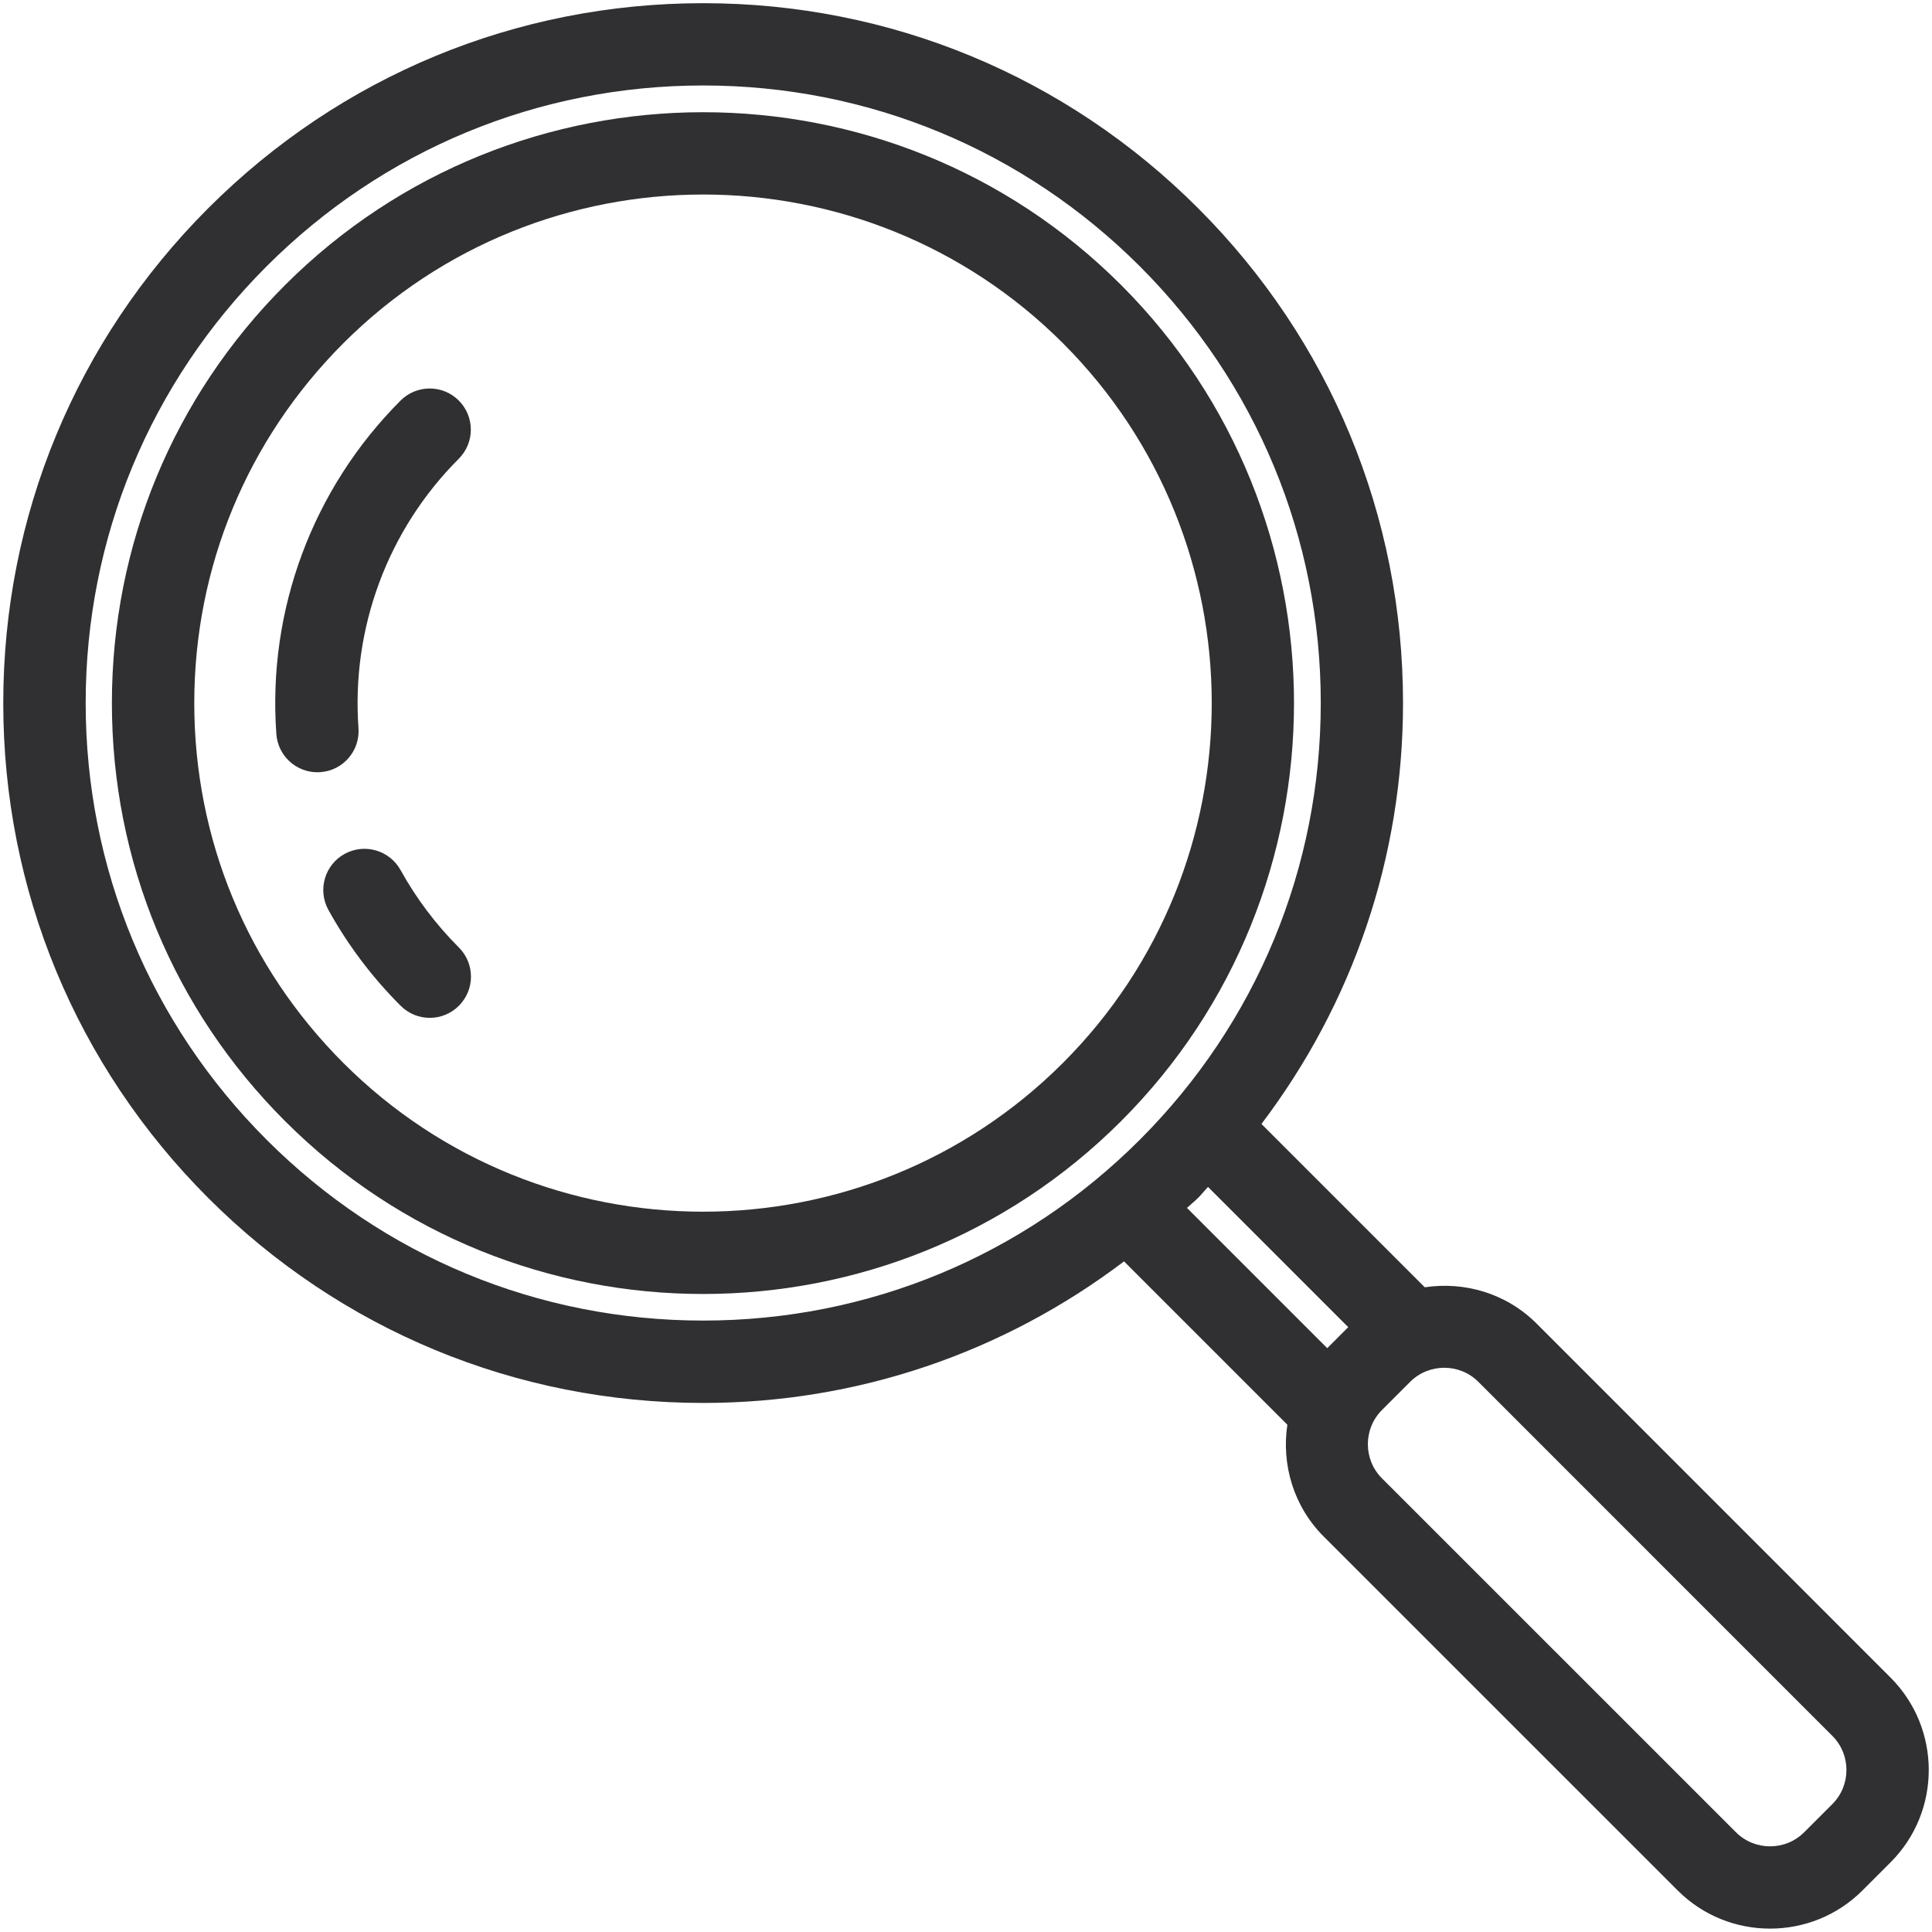
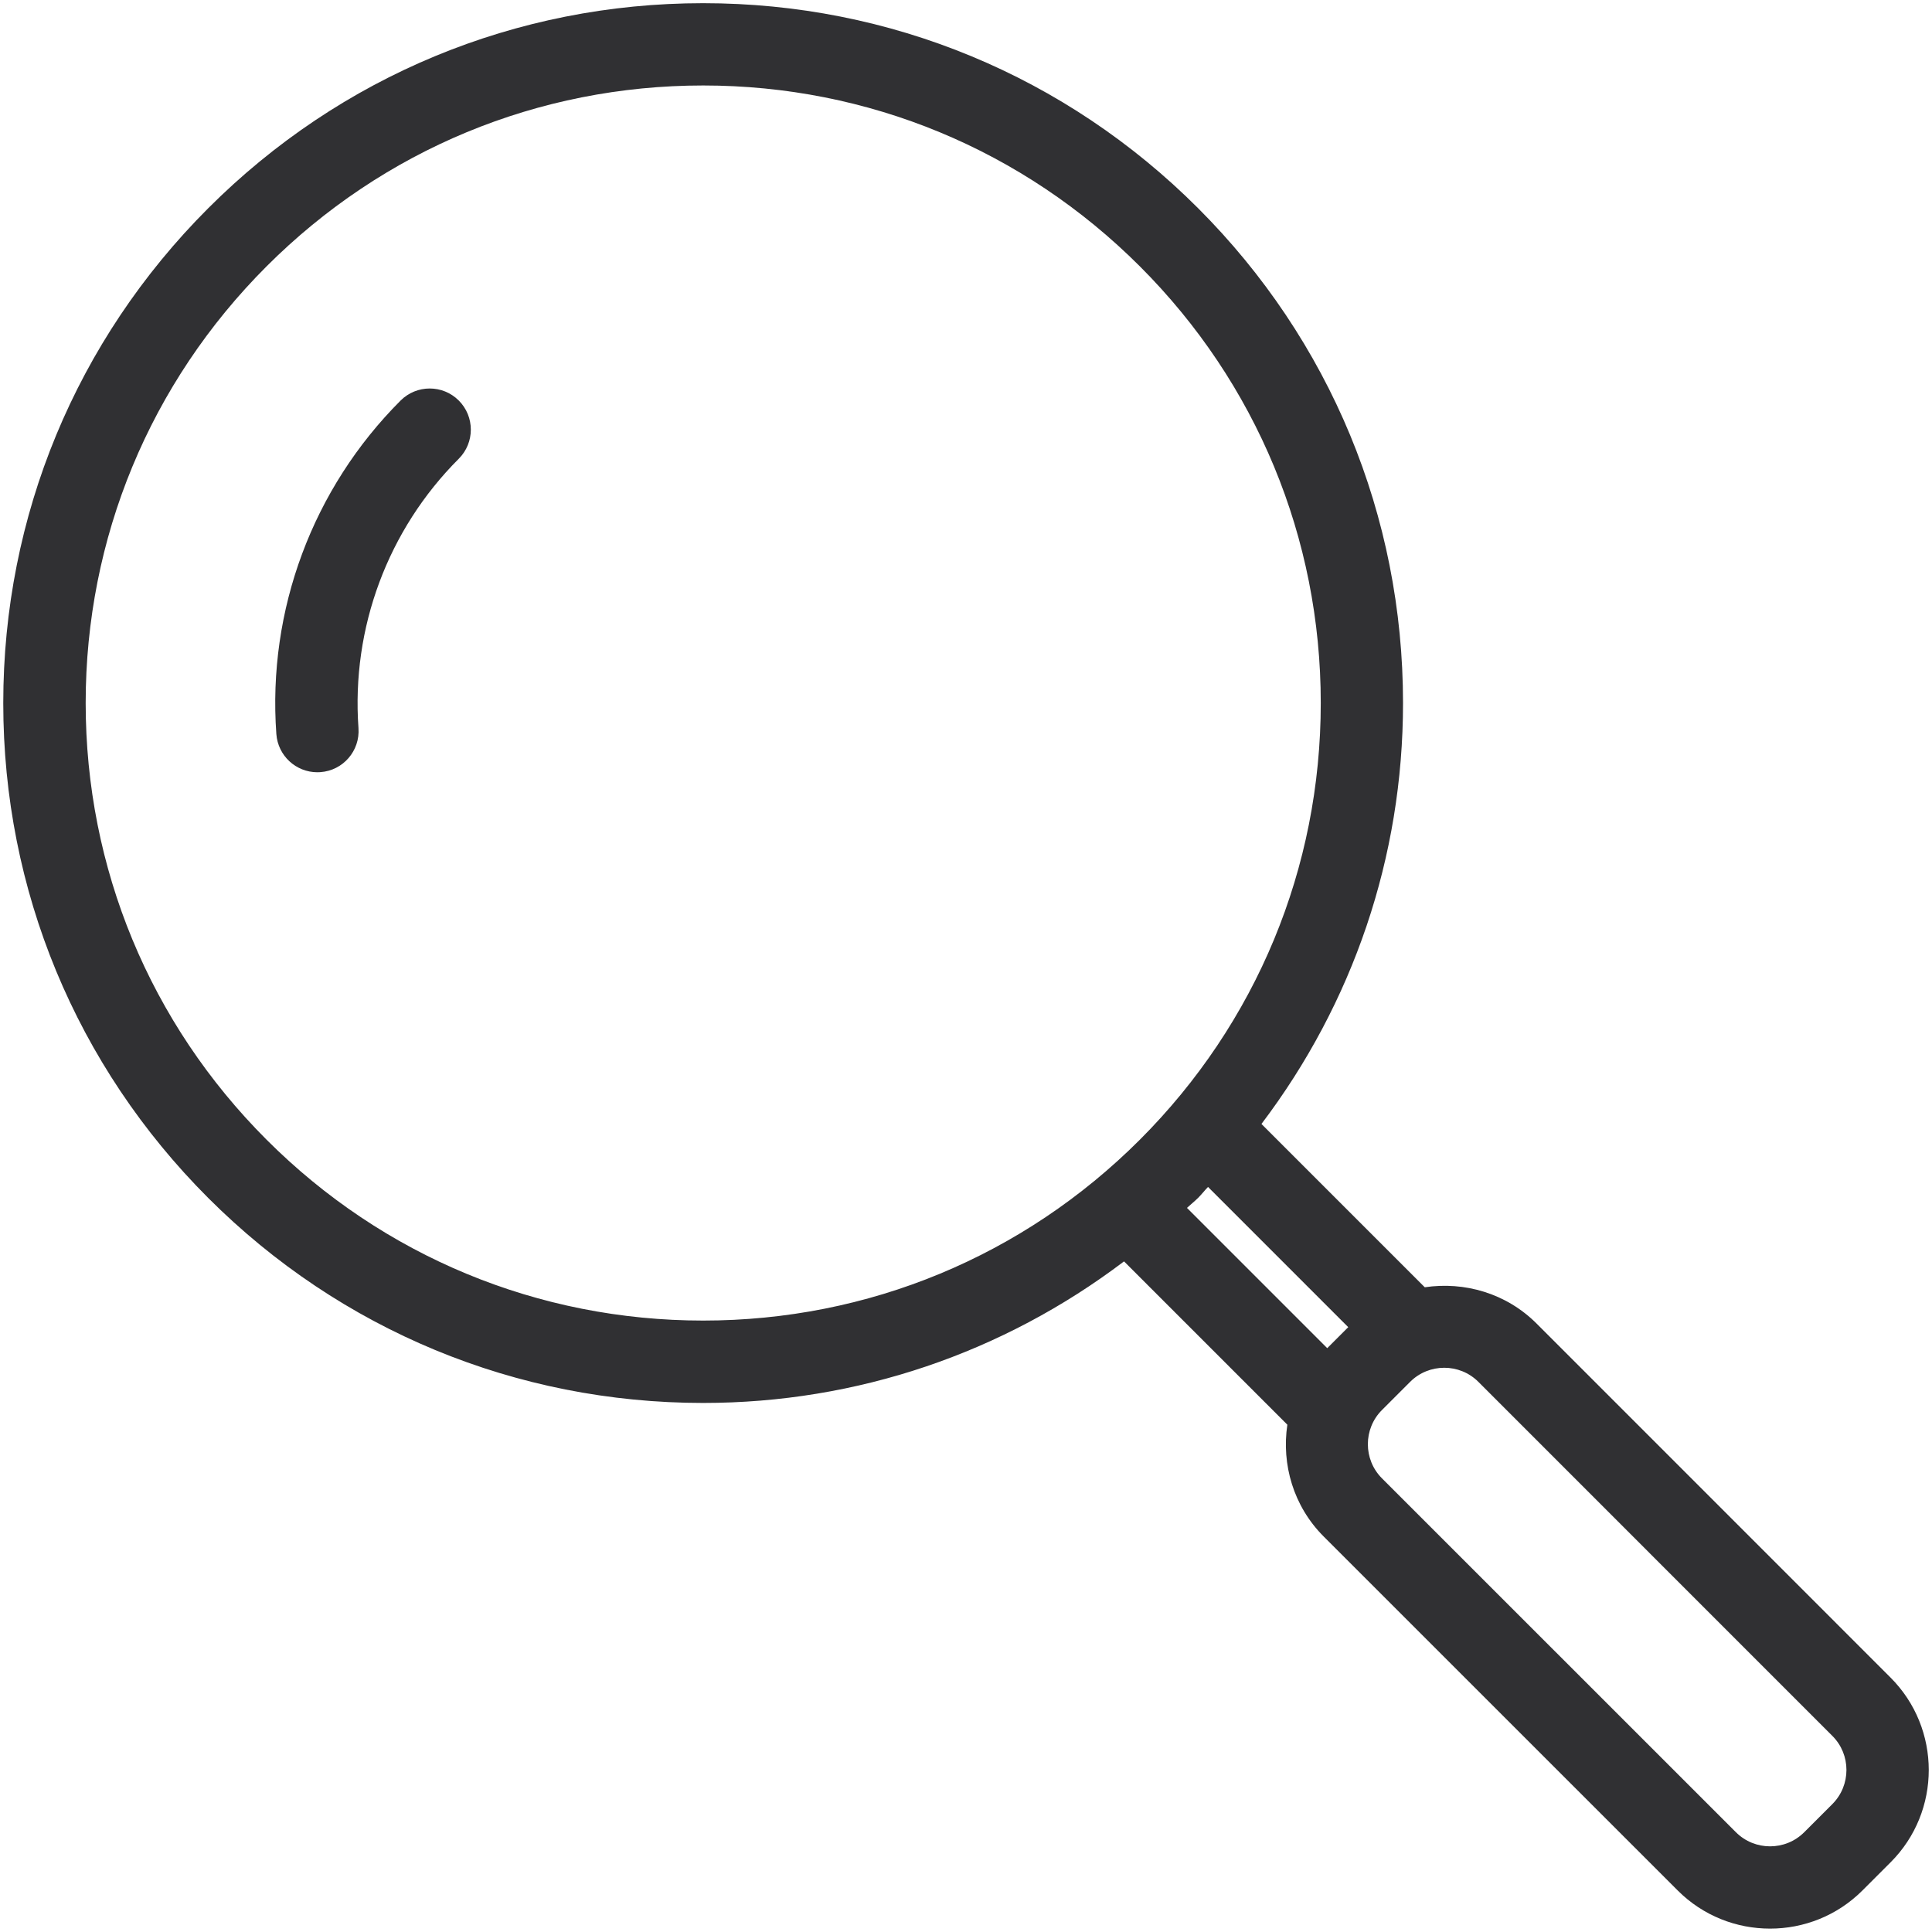
<svg xmlns="http://www.w3.org/2000/svg" width="128pt" height="128pt" viewBox="0 0 128 128">
-   <path d="m74.281 18.887c-15.273-15.273-40.125-15.266-55.395 0-7.398 7.398-11.473 17.234-11.473 27.695 0 10.461 4.074 20.301 11.473 27.695 7.633 7.633 17.664 11.453 27.695 11.453s20.059-3.816 27.695-11.453c15.273-15.266 15.273-40.117 0.004-55.391zm-3.859 51.535c-13.148 13.141-34.535 13.141-47.676 0-6.371-6.371-9.875-14.832-9.875-23.84 0-9.004 3.508-17.469 9.875-23.84 6.57-6.57 15.207-9.855 23.84-9.855 8.633 0 17.266 3.285 23.84 9.855 13.141 13.148 13.141 34.535-0.004 47.68z" fill="#303033" />
  <path d="m26.539 26.539c-5.824 5.824-8.824 13.875-8.23 22.094 0.105 1.438 1.301 2.531 2.719 2.531 0.066 0 0.133-0.004 0.199-0.008 1.504-0.105 2.633-1.414 2.523-2.918-0.477-6.637 1.941-13.141 6.644-17.844 1.066-1.066 1.066-2.793 0-3.859-1.062-1.062-2.789-1.062-3.856 0.004z" fill="#303033" />
-   <path d="m26.539 57.645c-0.73-1.316-2.391-1.797-3.711-1.07-1.32 0.73-1.797 2.391-1.07 3.711 1.281 2.316 2.891 4.457 4.785 6.348 0.531 0.531 1.23 0.801 1.93 0.801 0.699 0 1.395-0.266 1.93-0.801 1.066-1.066 1.066-2.793 0-3.859-1.535-1.535-2.832-3.262-3.863-5.129z" fill="#303033" />
  <path d="m125.25 111.14-23.445-23.449c-2.016-2.016-4.785-2.797-7.41-2.406l-10.82-10.82c6.059-8 9.379-17.676 9.379-27.887 0-12.387-4.824-24.031-13.582-32.789-8.758-8.754-20.402-13.578-32.785-13.578-12.387 0-24.031 4.824-32.789 13.582s-13.582 20.402-13.582 32.789c0 12.387 4.824 24.031 13.582 32.789 8.758 8.754 20.402 13.578 32.789 13.578 10.207 0 19.883-3.32 27.883-9.379l10.82 10.82c-0.391 2.625 0.395 5.394 2.41 7.41l23.449 23.445c1.688 1.691 3.902 2.531 6.125 2.531 2.219 0 4.434-0.844 6.121-2.531l1.863-1.863c3.371-3.371 3.371-8.863-0.008-12.242zm-107.59-35.633c-7.727-7.727-11.984-18-11.984-28.93 0-10.926 4.258-21.199 11.984-28.93 7.727-7.727 18-11.984 28.93-11.984 10.926 0 21.199 4.258 28.93 11.984 7.727 7.727 11.984 18 11.984 28.93 0 10.926-4.258 21.199-11.984 28.93-7.727 7.727-18.004 11.984-28.93 11.984-10.93 0-21.203-4.254-28.93-11.984zm61.715 3.859c0.234-0.234 0.43-0.492 0.66-0.727l9.289 9.289-1.391 1.391-9.293-9.293c0.242-0.227 0.5-0.426 0.734-0.66zm42.023 40.16-1.863 1.863c-1.25 1.25-3.281 1.246-4.527 0l-23.449-23.445c-1.246-1.246-1.246-3.281 0-4.527l1.863-1.863c1.246-1.246 3.281-1.25 4.527 0l23.445 23.449c1.25 1.242 1.25 3.277 0.004 4.523z" fill="#303033" />
</svg>